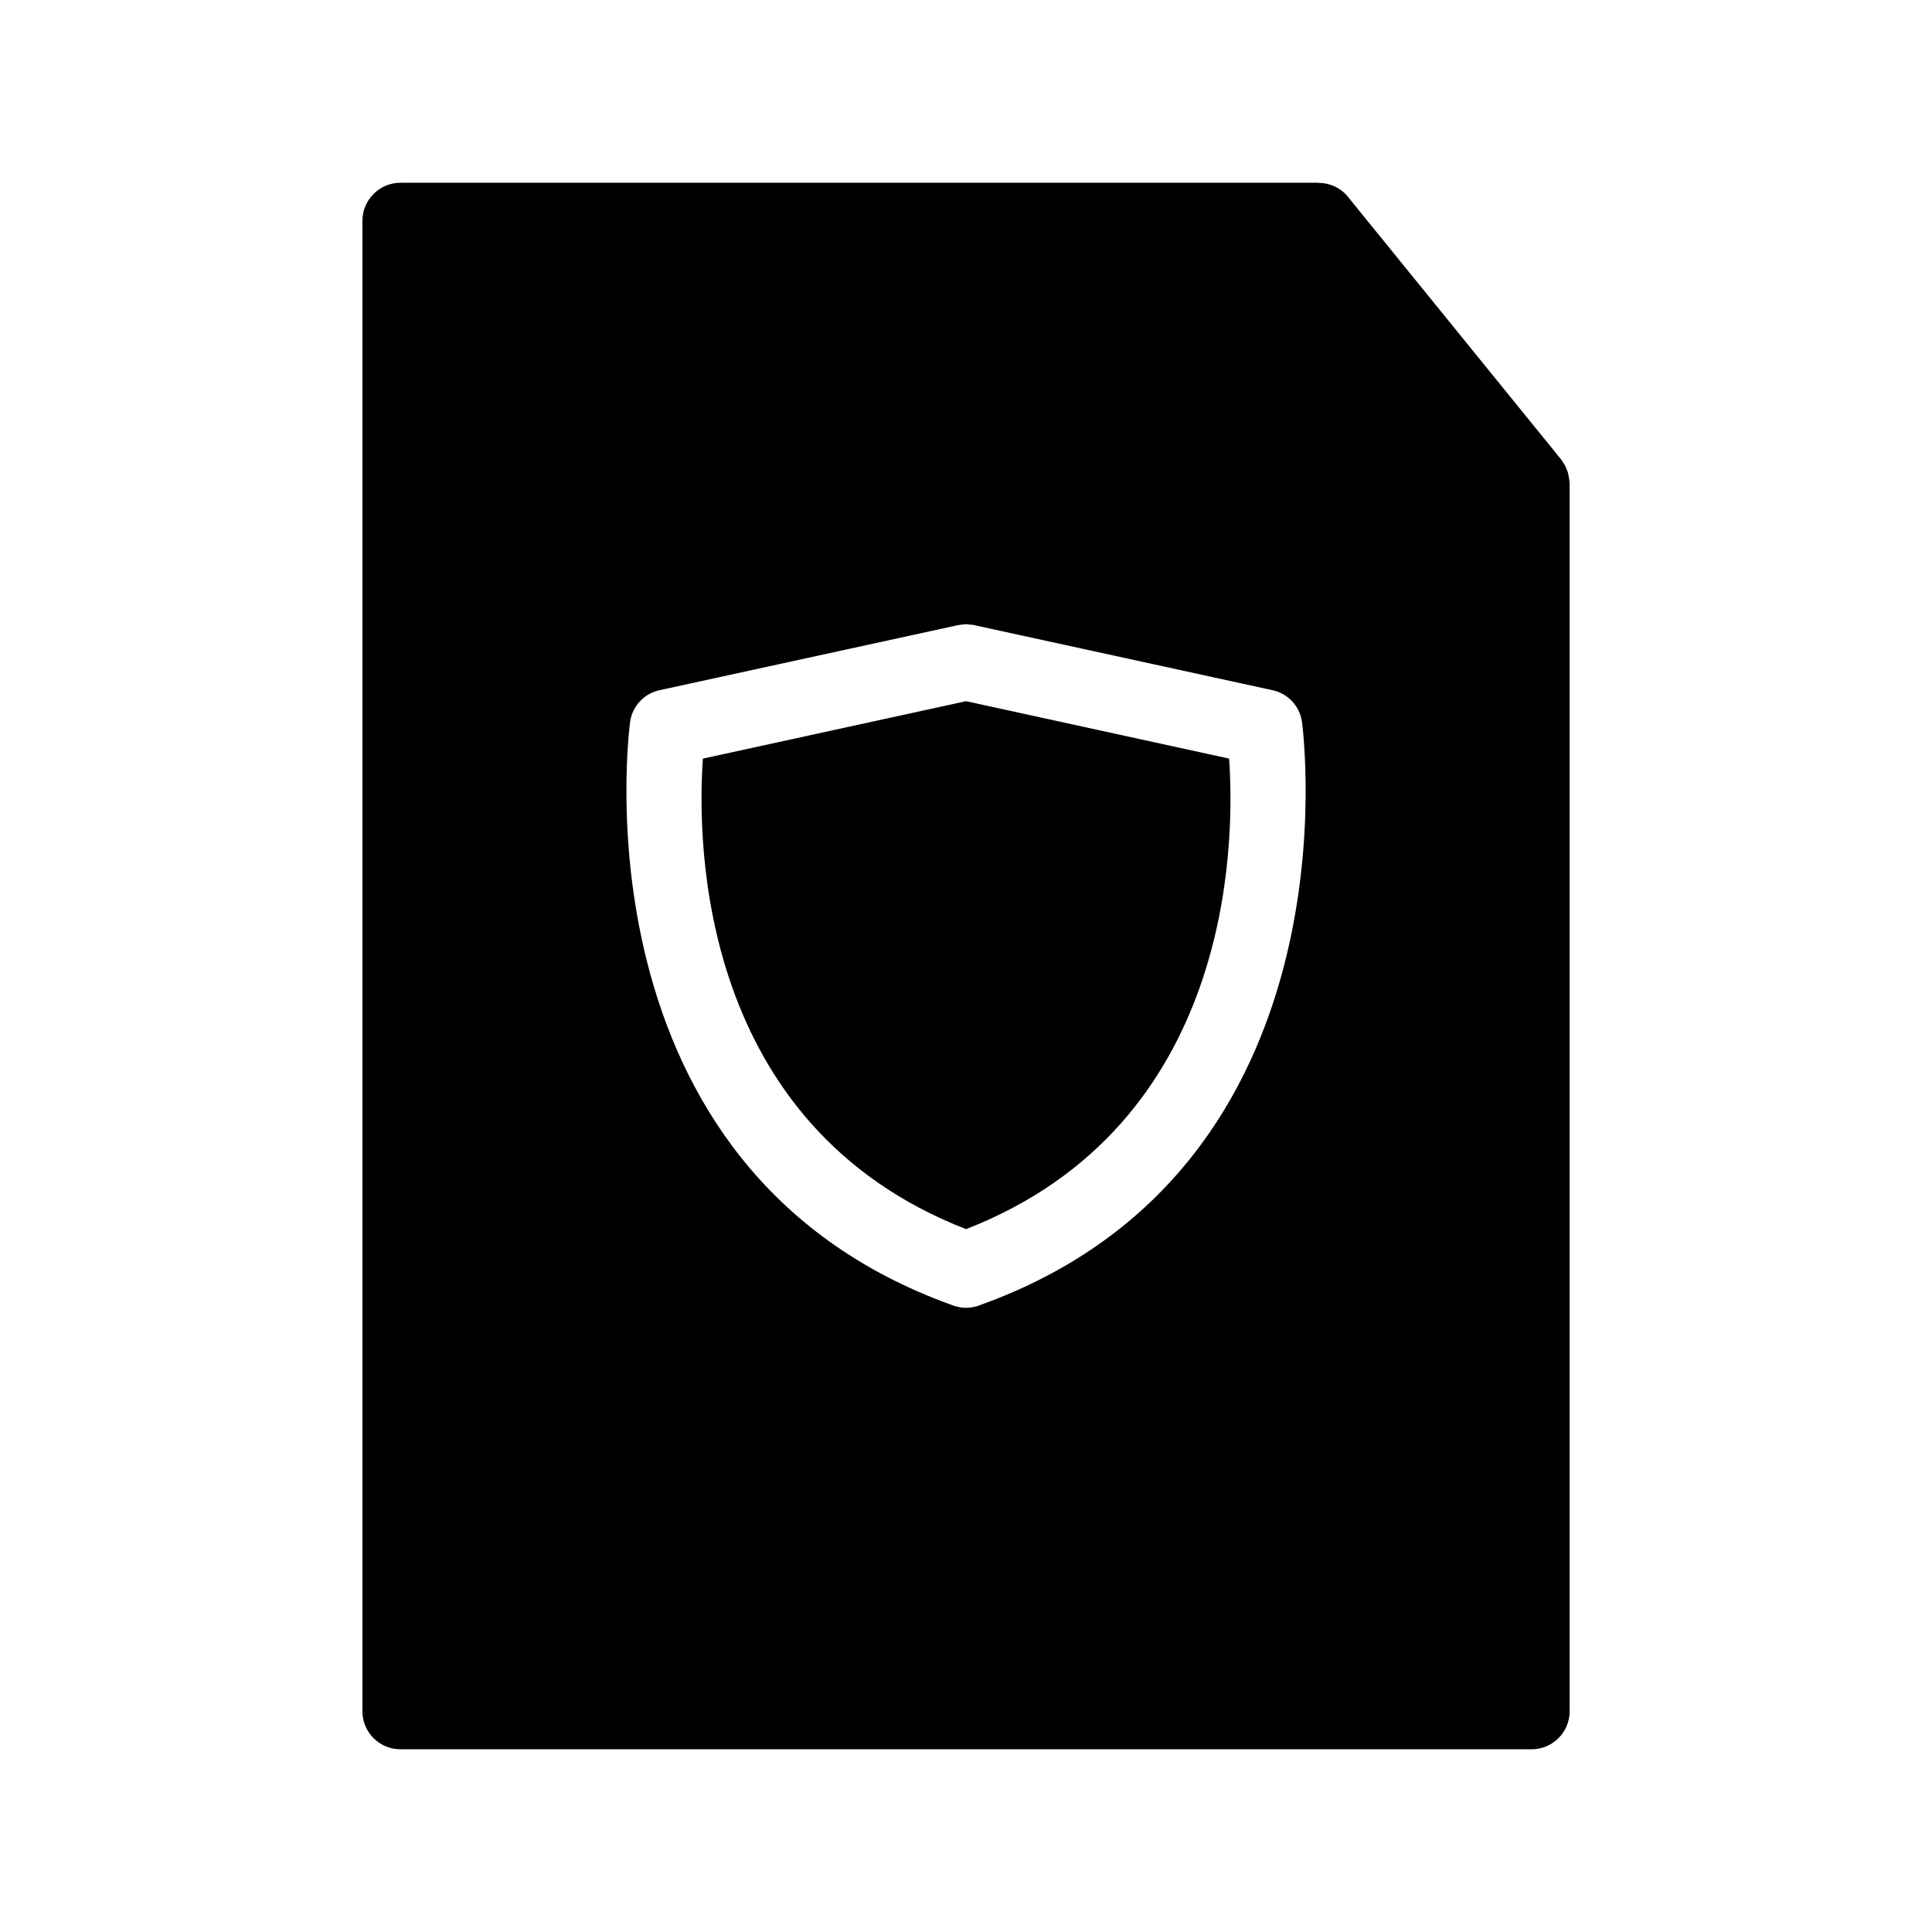
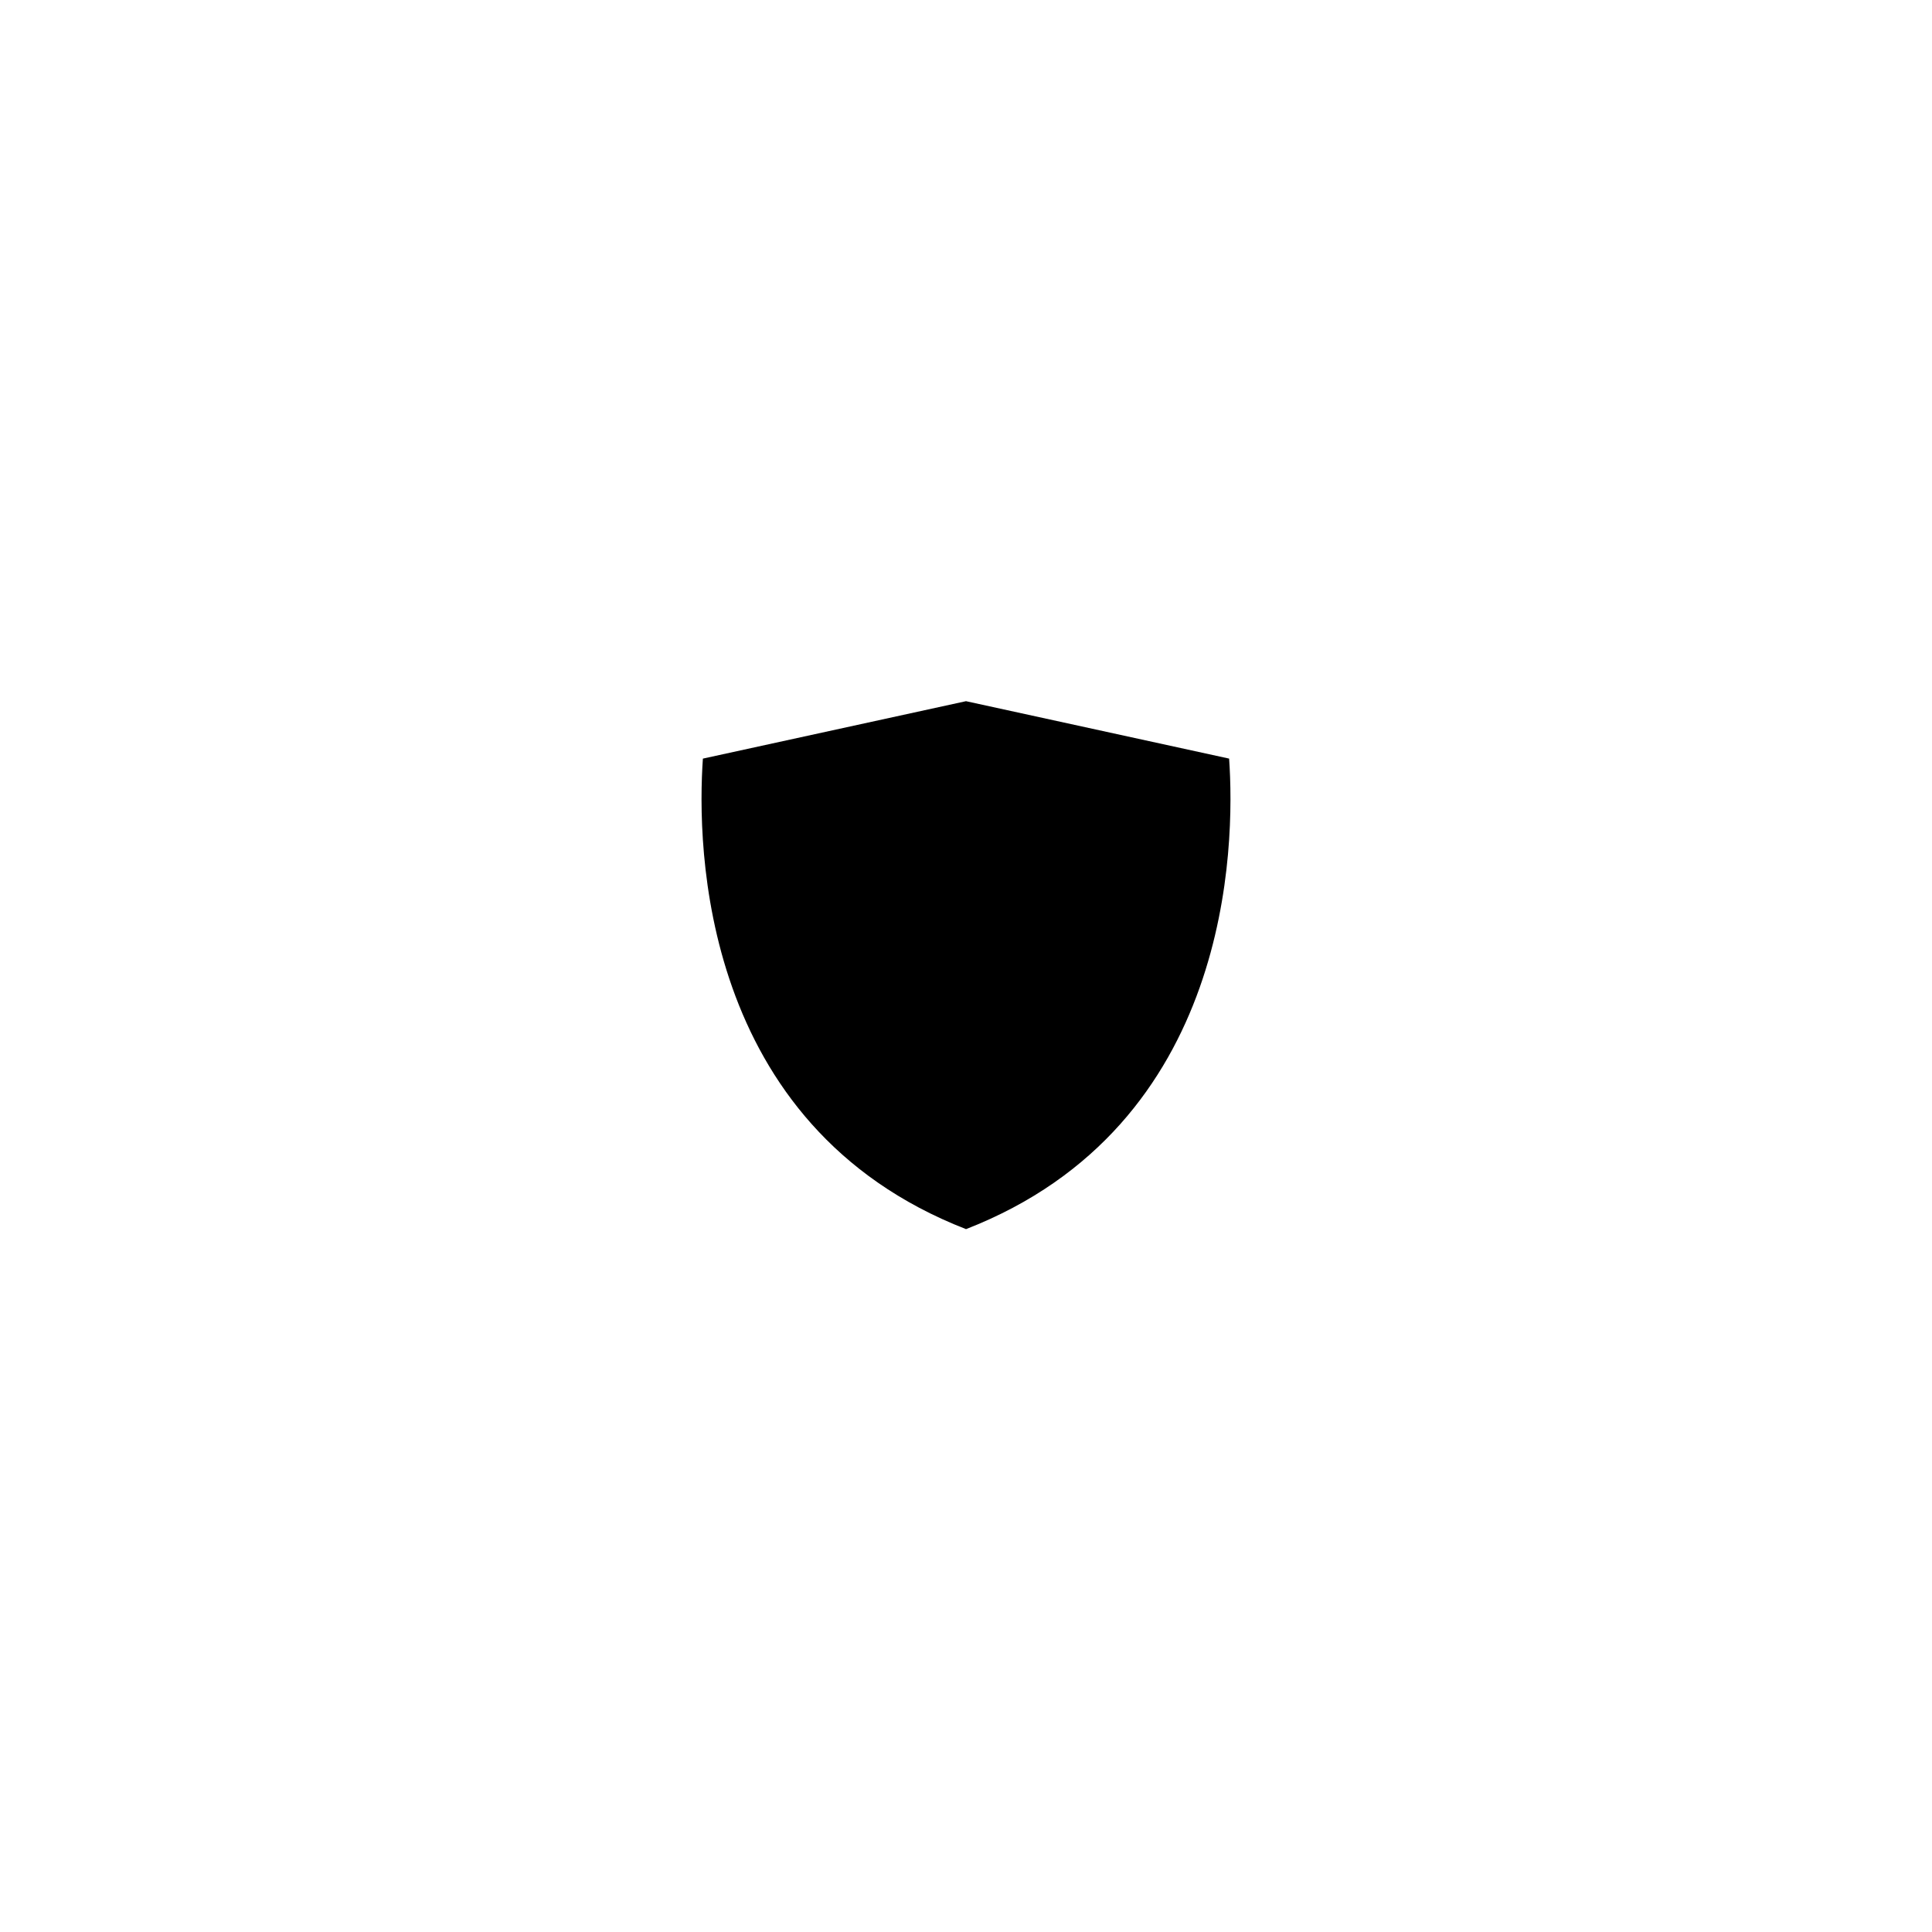
<svg xmlns="http://www.w3.org/2000/svg" fill="#000000" width="800px" height="800px" version="1.1" viewBox="144 144 512 512">
  <g>
-     <path d="m559.91 271.63c0-0.301-0.051-0.555-0.102-0.855-0.051-0.301-0.102-0.605-0.152-0.906-0.051-0.301-0.152-0.605-0.25-0.957-0.102-0.203-0.203-0.453-0.301-0.707-0.102-0.301-0.25-0.656-0.453-1.008-0.051-0.102-0.152-0.25-0.25-0.352-0.203-0.402-0.453-0.754-0.707-1.109l-56.477-69.578c-0.957-1.207-2.168-2.113-3.426-2.719-0.051-0.051-0.102-0.051-0.152-0.051-0.605-0.301-1.258-0.504-1.914-0.656-0.051-0.051-0.152-0.051-0.25-0.051-0.656-0.152-1.258-0.203-1.914-0.203-0.051 0-0.102-0.051-0.152-0.051l-243.29 0.004c-5.543 0-10.078 4.535-10.078 10.078v394.99c0 5.594 4.535 10.078 10.078 10.078h299.77c5.543 0 10.078-4.484 10.078-10.078v-325.41c0-0.152-0.051-0.305-0.051-0.453zm-156.53 218.35c-0.051 0.051-0.152 0.051-0.203 0.102-0.152 0.051-0.301 0.051-0.402 0.102-0.906 0.25-1.863 0.402-2.769 0.402s-1.812-0.152-2.719-0.402c-0.152-0.051-0.301-0.051-0.402-0.102-0.102-0.051-0.152-0.051-0.25-0.102-101.67-36.223-85.797-153.51-85.648-154.72 0.605-4.133 3.727-7.508 7.859-8.363l79.047-17.23h0.102c0.402-0.102 0.805-0.152 1.211-0.152 0.25-0.051 0.555-0.102 0.805-0.102s0.555 0.051 0.805 0.102c0.402 0 0.805 0.051 1.211 0.102 0.051 0.051 0.102 0.051 0.152 0.051l78.996 17.23c4.133 0.855 7.254 4.231 7.859 8.363 0.145 1.207 16.016 118.54-85.652 154.72z" />
    <path d="m400 469.73c-70.535-27.457-71.34-101.62-69.727-124.69l69.727-15.219 69.727 15.215c1.613 23.074 0.805 97.238-69.727 124.7z" />
  </g>
</svg>